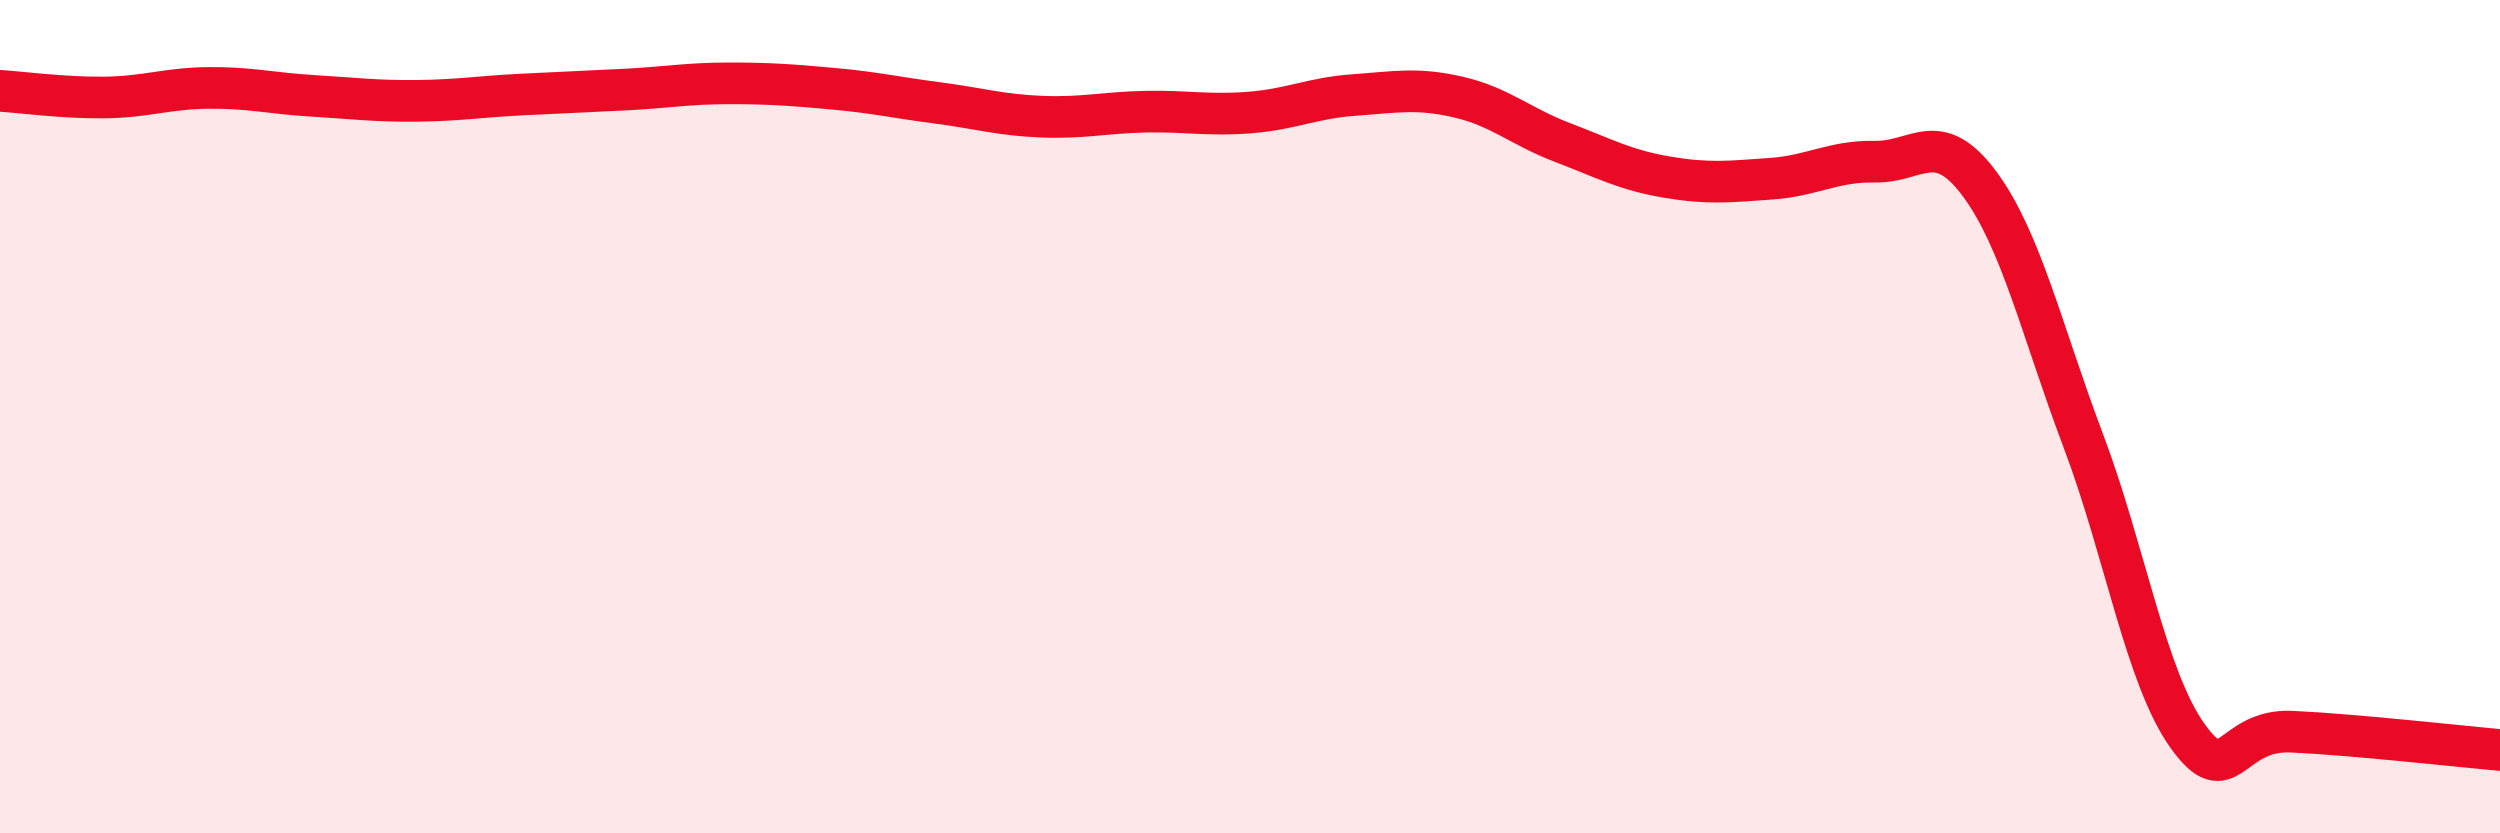
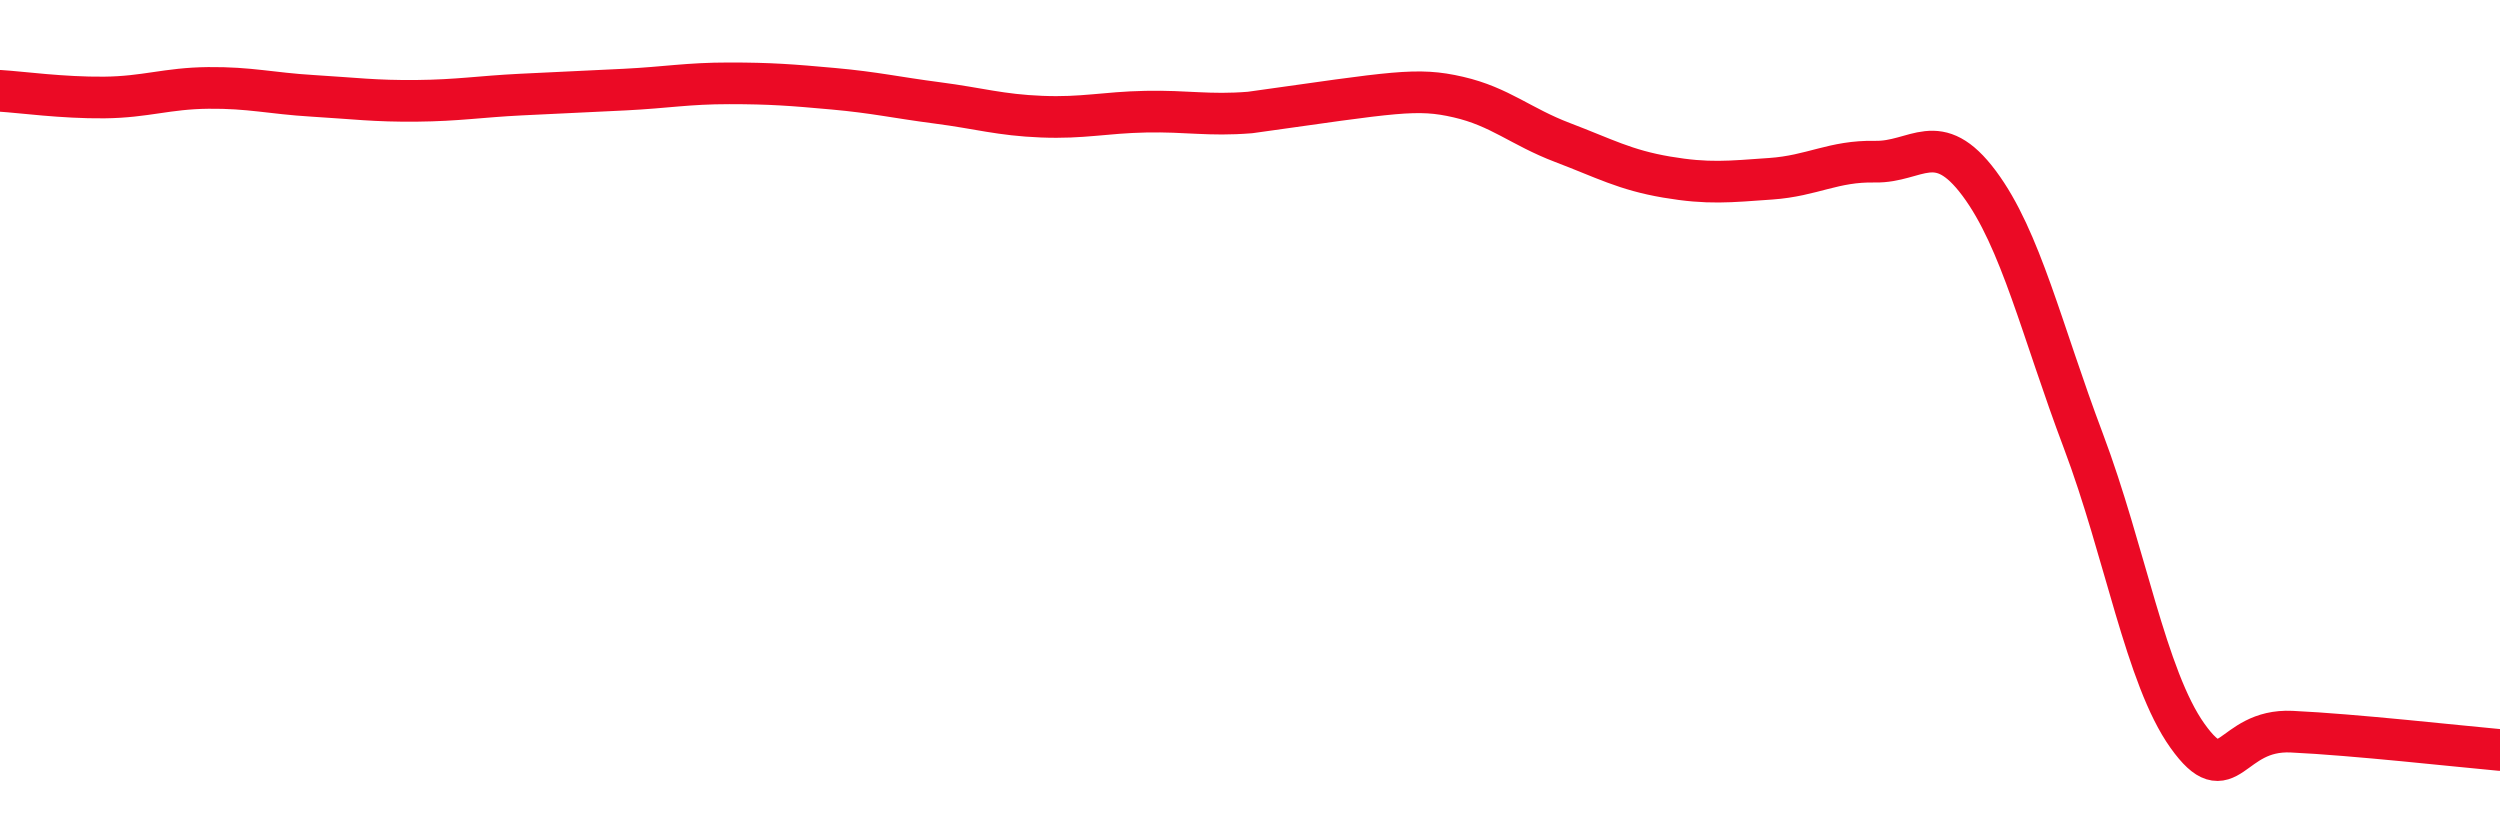
<svg xmlns="http://www.w3.org/2000/svg" width="60" height="20" viewBox="0 0 60 20">
-   <path d="M 0,2.18 C 0.5,2.21 1.5,2.35 2.5,2.34 C 3.5,2.33 4,2.12 5,2.11 C 6,2.1 6.5,2.24 7.5,2.3 C 8.5,2.36 9,2.43 10,2.42 C 11,2.41 11.5,2.32 12.5,2.27 C 13.5,2.22 14,2.2 15,2.15 C 16,2.1 16.5,2 17.5,2 C 18.5,2 19,2.04 20,2.13 C 21,2.22 21.5,2.34 22.5,2.47 C 23.5,2.6 24,2.76 25,2.8 C 26,2.84 26.5,2.7 27.5,2.68 C 28.5,2.66 29,2.78 30,2.7 C 31,2.62 31.5,2.35 32.5,2.28 C 33.5,2.21 34,2.1 35,2.33 C 36,2.56 36.5,3.04 37.5,3.42 C 38.5,3.8 39,4.08 40,4.25 C 41,4.42 41.5,4.36 42.5,4.29 C 43.5,4.22 44,3.86 45,3.88 C 46,3.9 46.5,3.06 47.5,4.4 C 48.5,5.74 49,7.93 50,10.58 C 51,13.23 51.5,16.26 52.5,17.66 C 53.5,19.06 53.5,17.49 55,17.56 C 56.5,17.63 59,17.91 60,18L60 20L0 20Z" fill="#EB0A25" opacity="0.1" stroke-linecap="round" stroke-linejoin="round" />
-   <path d="M 0,2.18 C 0.5,2.21 1.5,2.35 2.5,2.34 C 3.5,2.33 4,2.12 5,2.11 C 6,2.1 6.5,2.24 7.5,2.3 C 8.5,2.36 9,2.43 10,2.42 C 11,2.41 11.5,2.32 12.5,2.27 C 13.5,2.22 14,2.2 15,2.15 C 16,2.1 16.5,2 17.5,2 C 18.5,2 19,2.04 20,2.13 C 21,2.22 21.5,2.34 22.5,2.47 C 23.5,2.6 24,2.76 25,2.8 C 26,2.84 26.5,2.7 27.5,2.68 C 28.5,2.66 29,2.78 30,2.7 C 31,2.62 31.5,2.35 32.5,2.28 C 33.5,2.21 34,2.1 35,2.33 C 36,2.56 36.5,3.04 37.5,3.42 C 38.5,3.8 39,4.08 40,4.25 C 41,4.42 41.5,4.36 42.5,4.29 C 43.5,4.22 44,3.86 45,3.88 C 46,3.9 46.5,3.06 47.5,4.4 C 48.5,5.74 49,7.93 50,10.58 C 51,13.23 51.5,16.26 52.5,17.66 C 53.5,19.06 53.5,17.49 55,17.56 C 56.5,17.63 59,17.91 60,18" stroke="#EB0A25" stroke-width="1" fill="none" stroke-linecap="round" stroke-linejoin="round" />
+   <path d="M 0,2.18 C 0.5,2.21 1.5,2.35 2.5,2.34 C 3.5,2.33 4,2.12 5,2.11 C 6,2.1 6.5,2.24 7.5,2.3 C 8.5,2.36 9,2.43 10,2.42 C 11,2.41 11.5,2.32 12.5,2.27 C 13.5,2.22 14,2.2 15,2.15 C 16,2.1 16.5,2 17.5,2 C 18.5,2 19,2.04 20,2.13 C 21,2.22 21.5,2.34 22.5,2.47 C 23.5,2.6 24,2.76 25,2.8 C 26,2.84 26.5,2.7 27.5,2.68 C 28.5,2.66 29,2.78 30,2.7 C 33.5,2.21 34,2.1 35,2.33 C 36,2.56 36.5,3.04 37.5,3.42 C 38.5,3.8 39,4.08 40,4.25 C 41,4.42 41.5,4.36 42.5,4.29 C 43.5,4.22 44,3.86 45,3.88 C 46,3.9 46.5,3.06 47.5,4.4 C 48.5,5.74 49,7.93 50,10.58 C 51,13.23 51.5,16.26 52.5,17.66 C 53.5,19.06 53.5,17.49 55,17.56 C 56.5,17.63 59,17.91 60,18" stroke="#EB0A25" stroke-width="1" fill="none" stroke-linecap="round" stroke-linejoin="round" />
</svg>